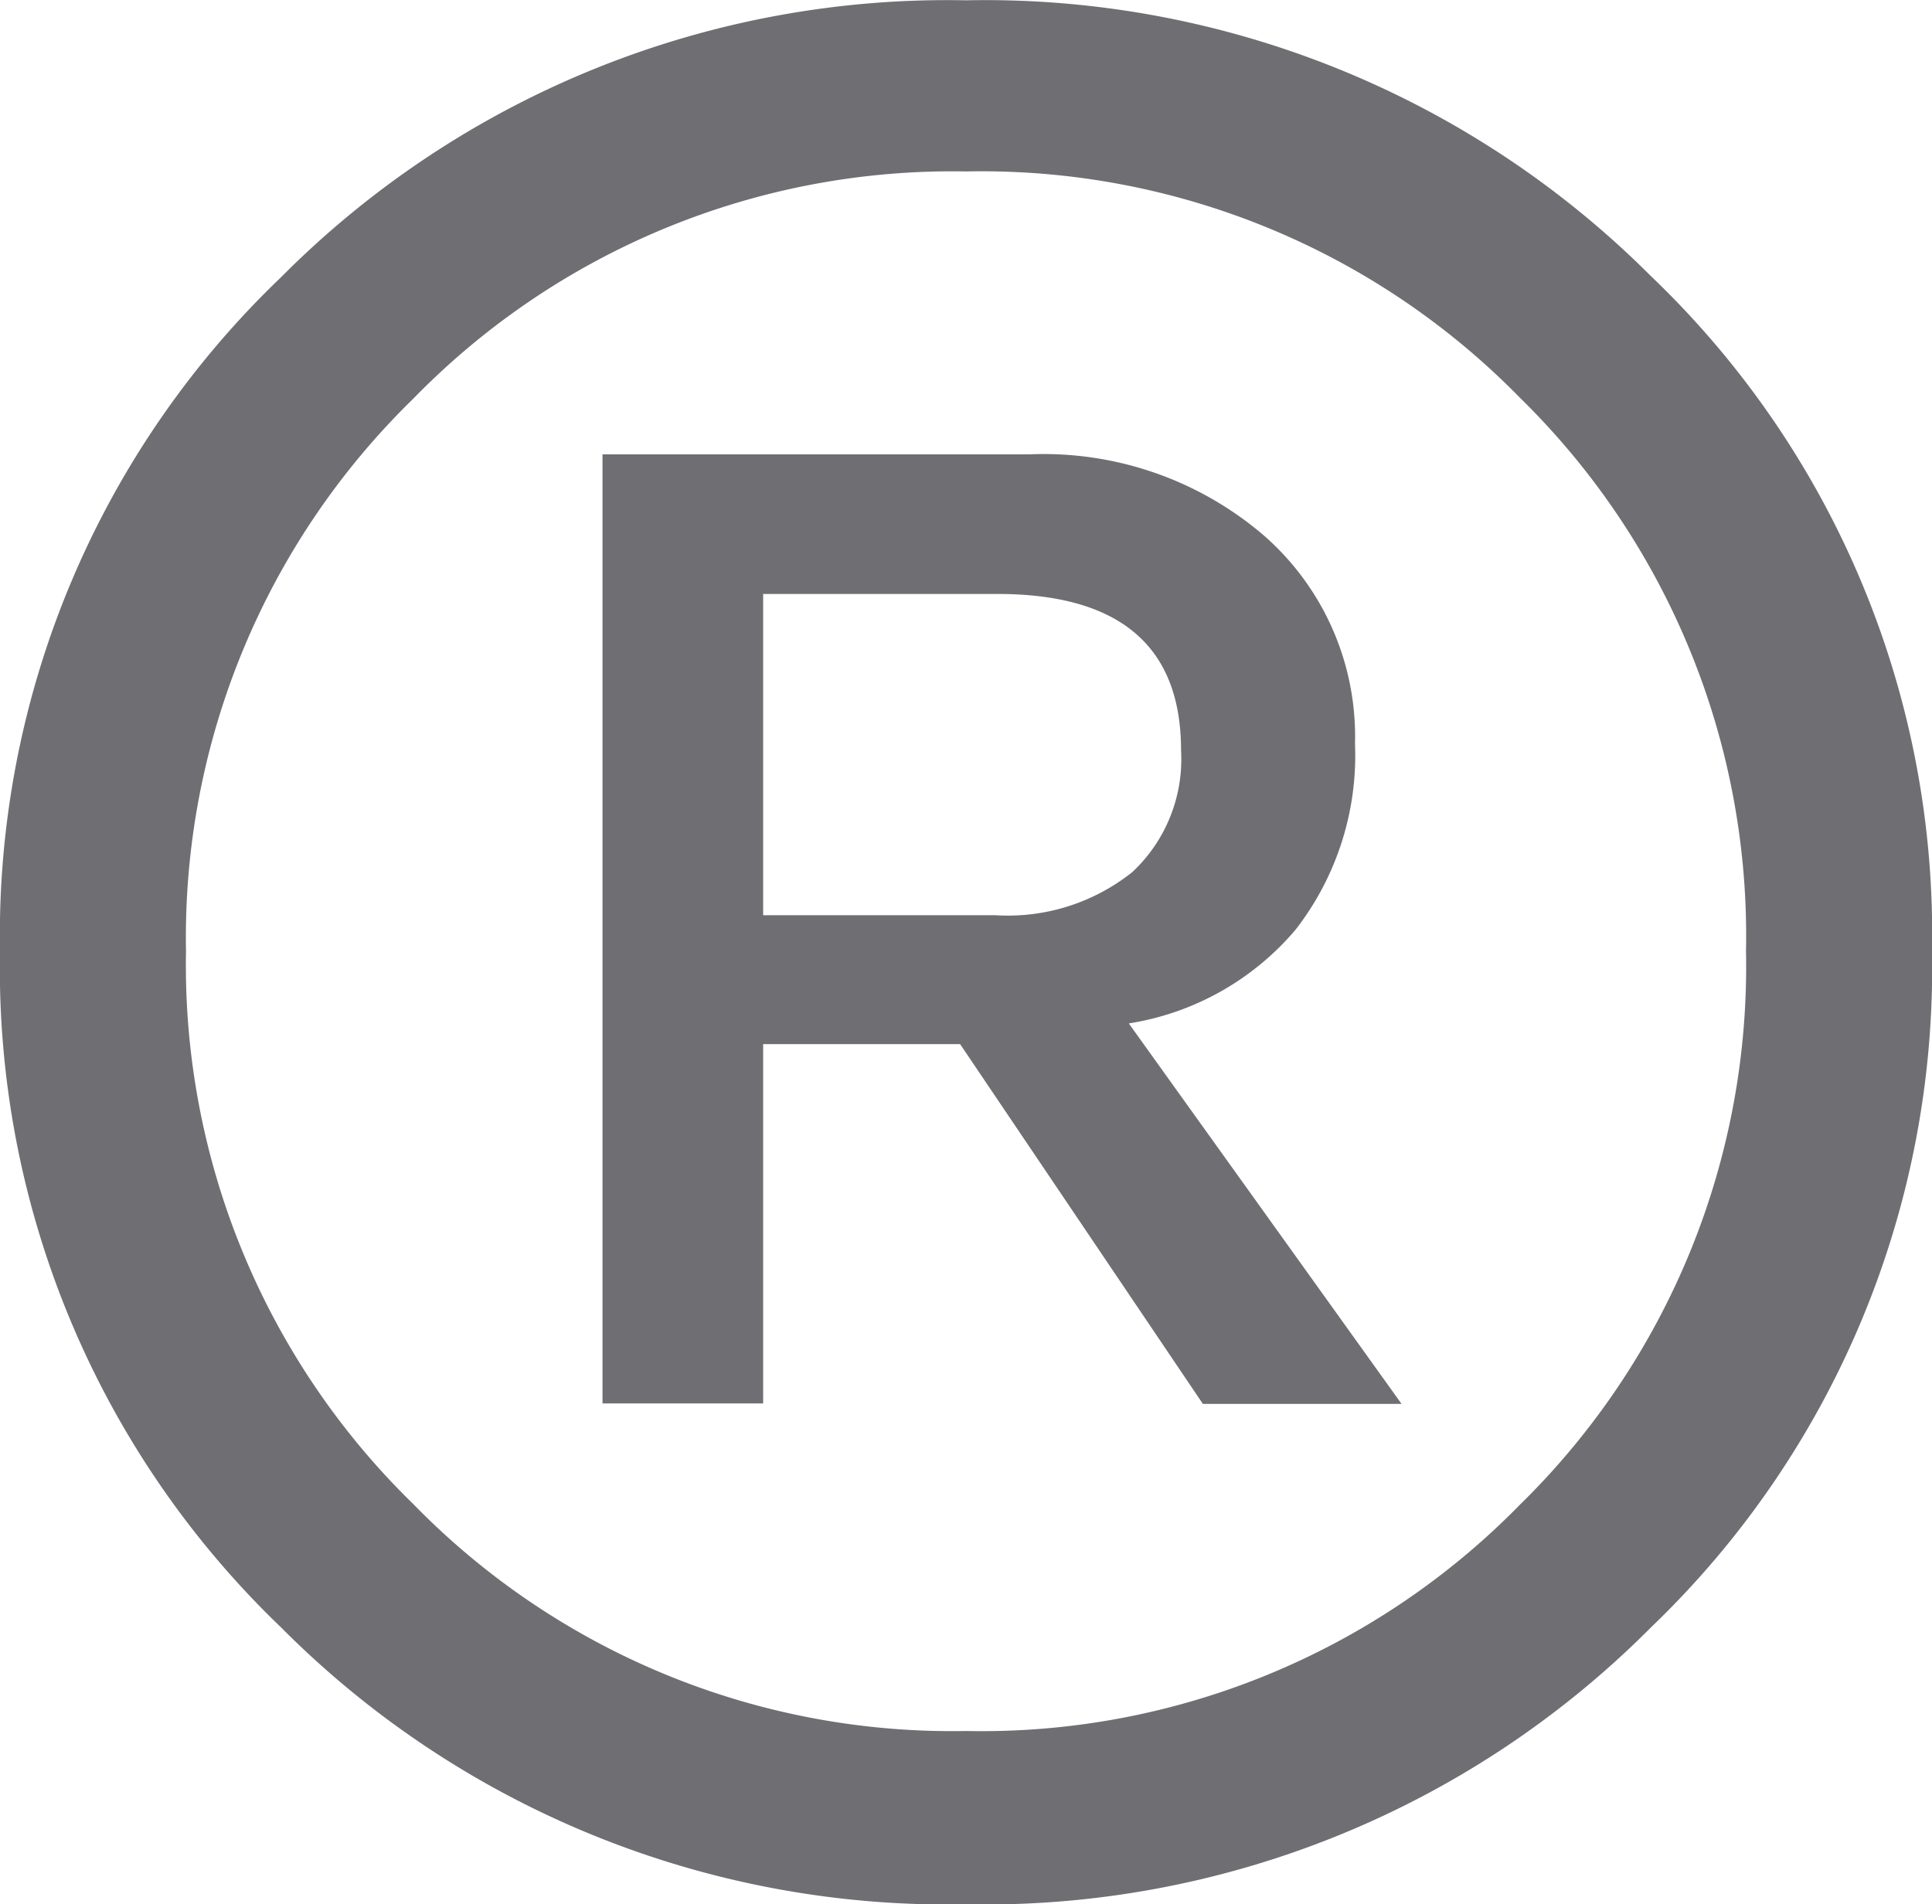
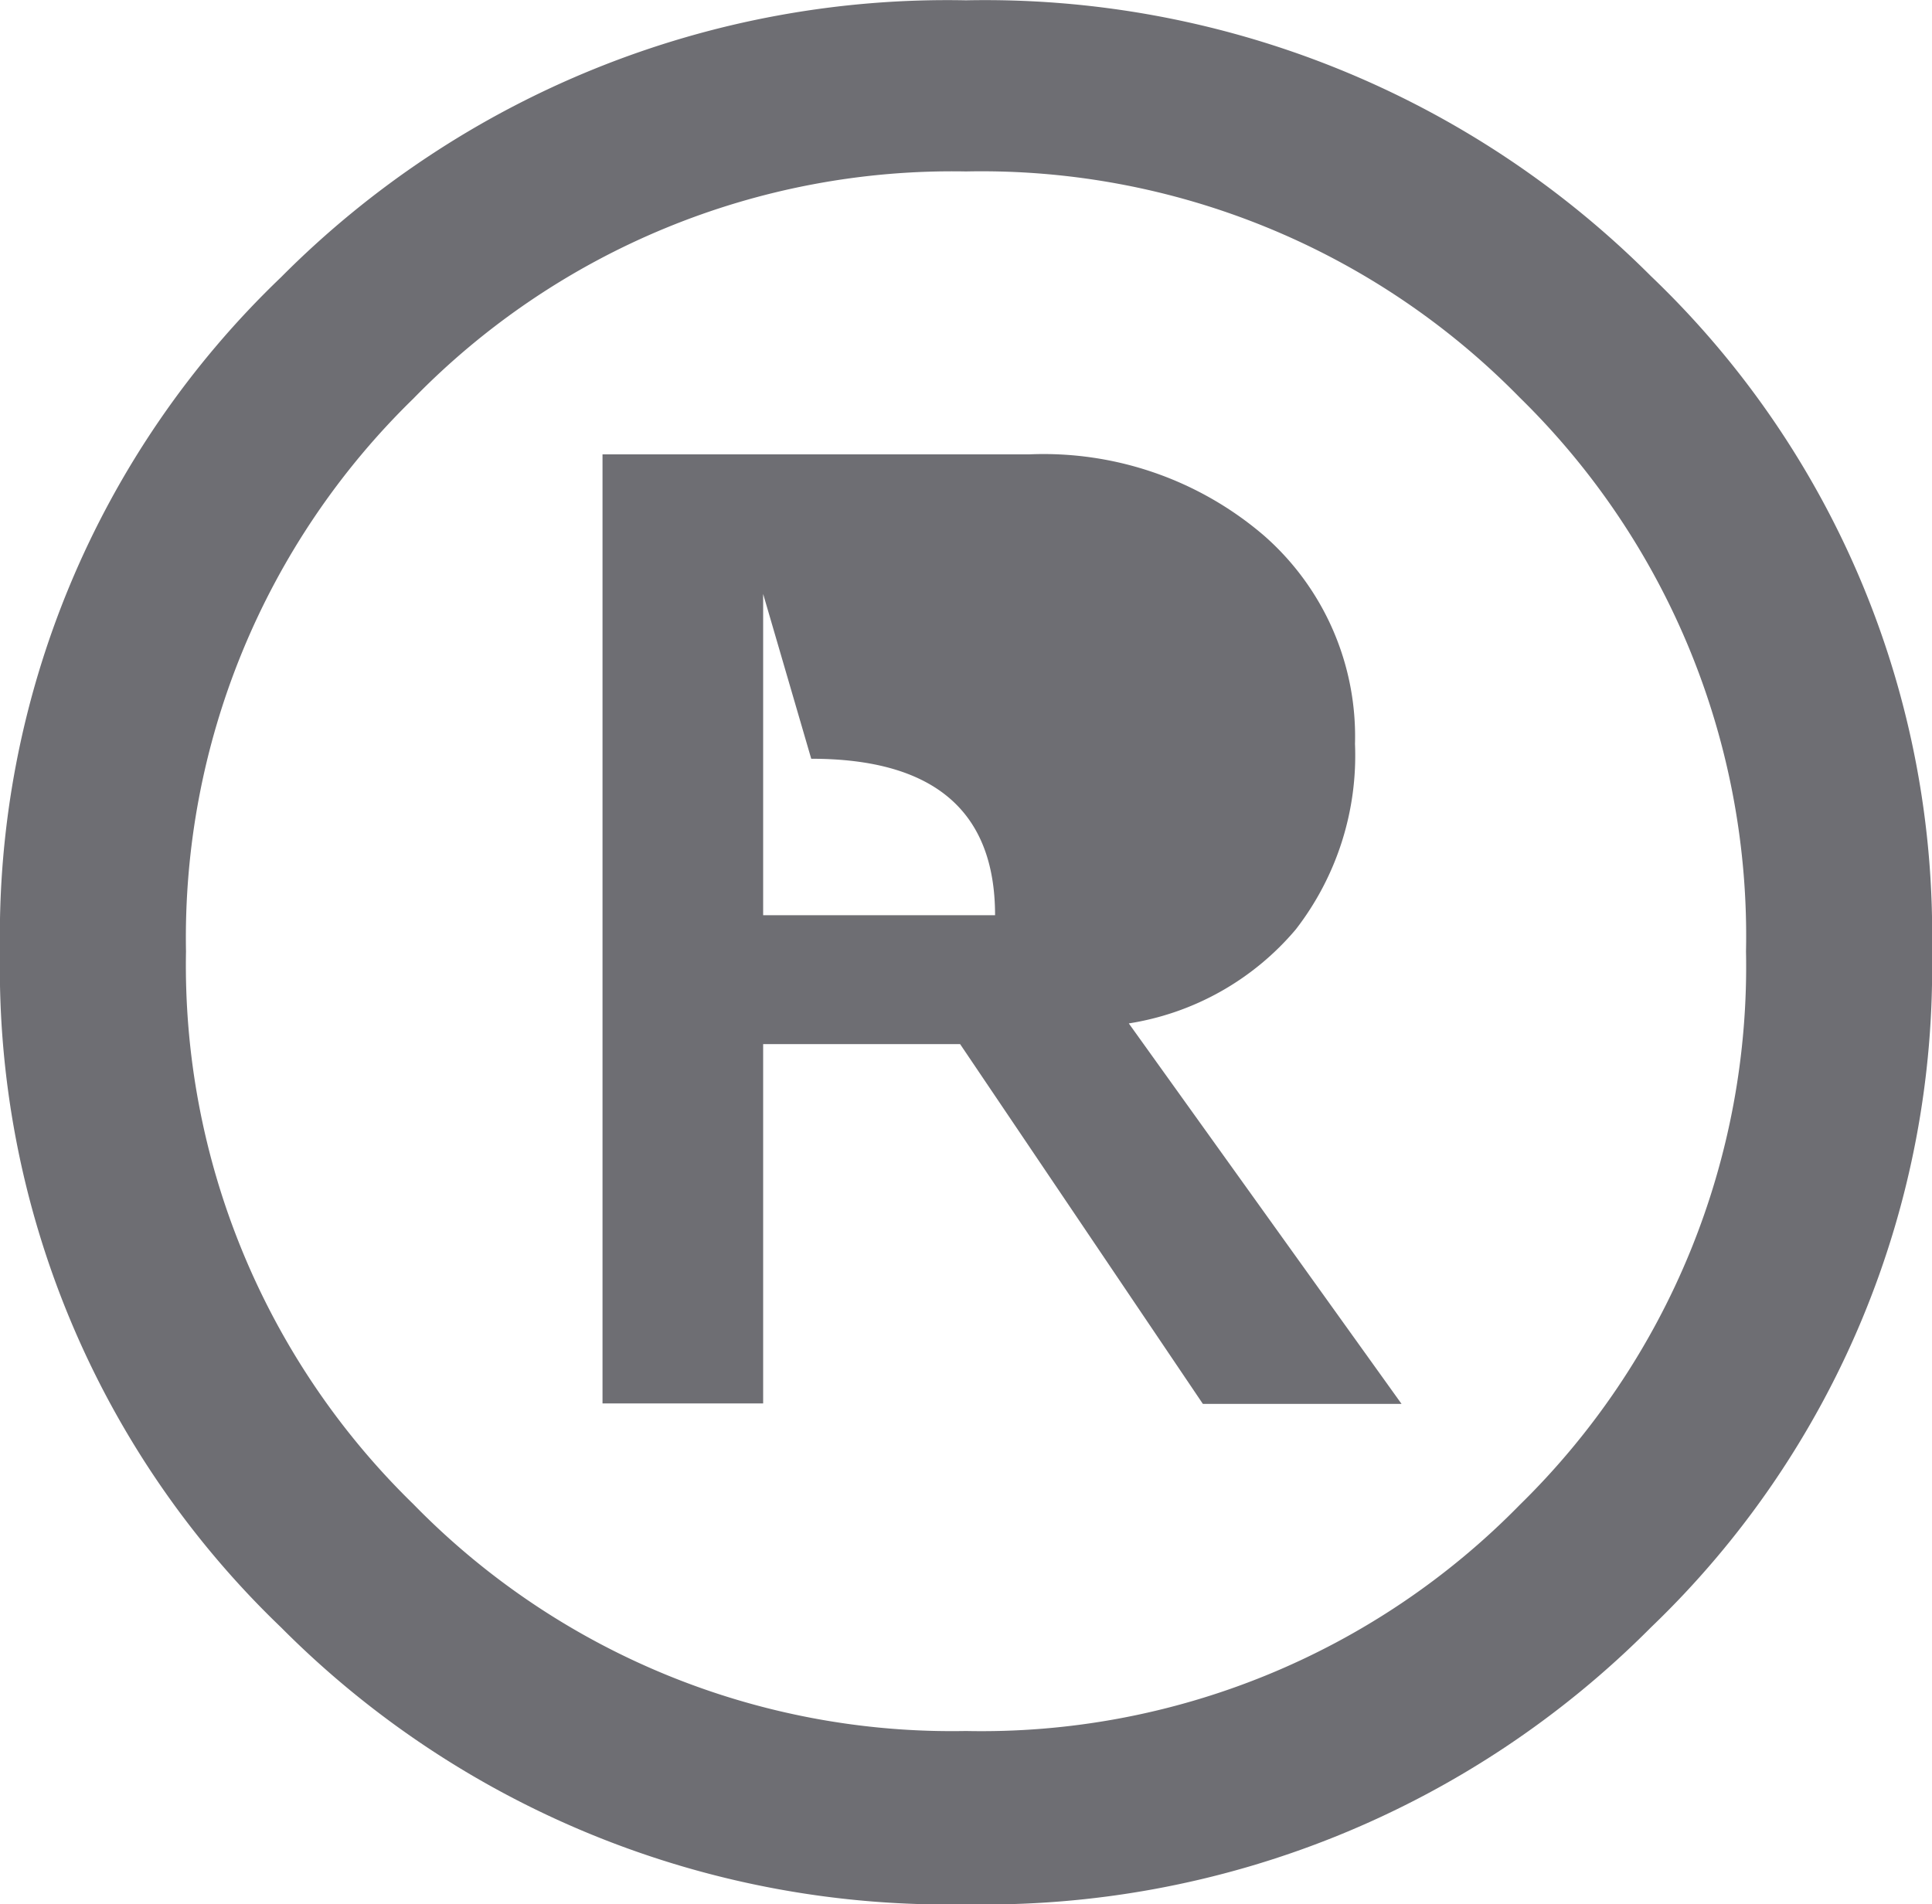
<svg xmlns="http://www.w3.org/2000/svg" width="12.496" height="12.318" viewBox="0 0 12.496 12.318">
-   <path id="robofiRFooter" d="M12.168-10.227a6.075,6.075,0,0,1-4.43,1.791,6.075,6.075,0,0,1-4.43-1.791A5.906,5.906,0,0,1,1.49-14.6a5.891,5.891,0,0,1,1.818-4.361,6.075,6.075,0,0,1,4.43-1.791,6.087,6.087,0,0,1,4.43,1.784A5.884,5.884,0,0,1,13.986-14.6,5.906,5.906,0,0,1,12.168-10.227Zm-4.43.67A4.871,4.871,0,0,0,11.32-11.02,4.871,4.871,0,0,0,12.783-14.6a4.871,4.871,0,0,0-1.463-3.582,4.871,4.871,0,0,0-3.582-1.463,4.866,4.866,0,0,0-3.575,1.47A4.866,4.866,0,0,0,2.693-14.6a4.866,4.866,0,0,0,1.47,3.575A4.866,4.866,0,0,0,7.738-9.557ZM6.426-11.676H5.387v-6.139H8.148a2.189,2.189,0,0,1,1.518.526,1.727,1.727,0,0,1,.588,1.347,1.837,1.837,0,0,1-.383,1.2,1.775,1.775,0,0,1-1.08.608l1.764,2.461H9.27L7.7-14H6.426Zm0-5.236v2.078h1.5a1.291,1.291,0,0,0,.889-.28,1,1,0,0,0,.314-.786q0-1.012-1.189-1.012Z" transform="translate(-1.49 20.754)" fill="#6e6e73" />
+   <path id="robofiRFooter" d="M12.168-10.227a6.075,6.075,0,0,1-4.43,1.791,6.075,6.075,0,0,1-4.43-1.791A5.906,5.906,0,0,1,1.49-14.6a5.891,5.891,0,0,1,1.818-4.361,6.075,6.075,0,0,1,4.43-1.791,6.087,6.087,0,0,1,4.43,1.784A5.884,5.884,0,0,1,13.986-14.6,5.906,5.906,0,0,1,12.168-10.227Zm-4.43.67A4.871,4.871,0,0,0,11.32-11.02,4.871,4.871,0,0,0,12.783-14.6a4.871,4.871,0,0,0-1.463-3.582,4.871,4.871,0,0,0-3.582-1.463,4.866,4.866,0,0,0-3.575,1.47A4.866,4.866,0,0,0,2.693-14.6a4.866,4.866,0,0,0,1.47,3.575A4.866,4.866,0,0,0,7.738-9.557ZM6.426-11.676H5.387v-6.139H8.148a2.189,2.189,0,0,1,1.518.526,1.727,1.727,0,0,1,.588,1.347,1.837,1.837,0,0,1-.383,1.2,1.775,1.775,0,0,1-1.08.608l1.764,2.461H9.27L7.7-14H6.426Zm0-5.236v2.078h1.5q0-1.012-1.189-1.012Z" transform="translate(-1.49 20.754)" fill="#6e6e73" />
</svg>